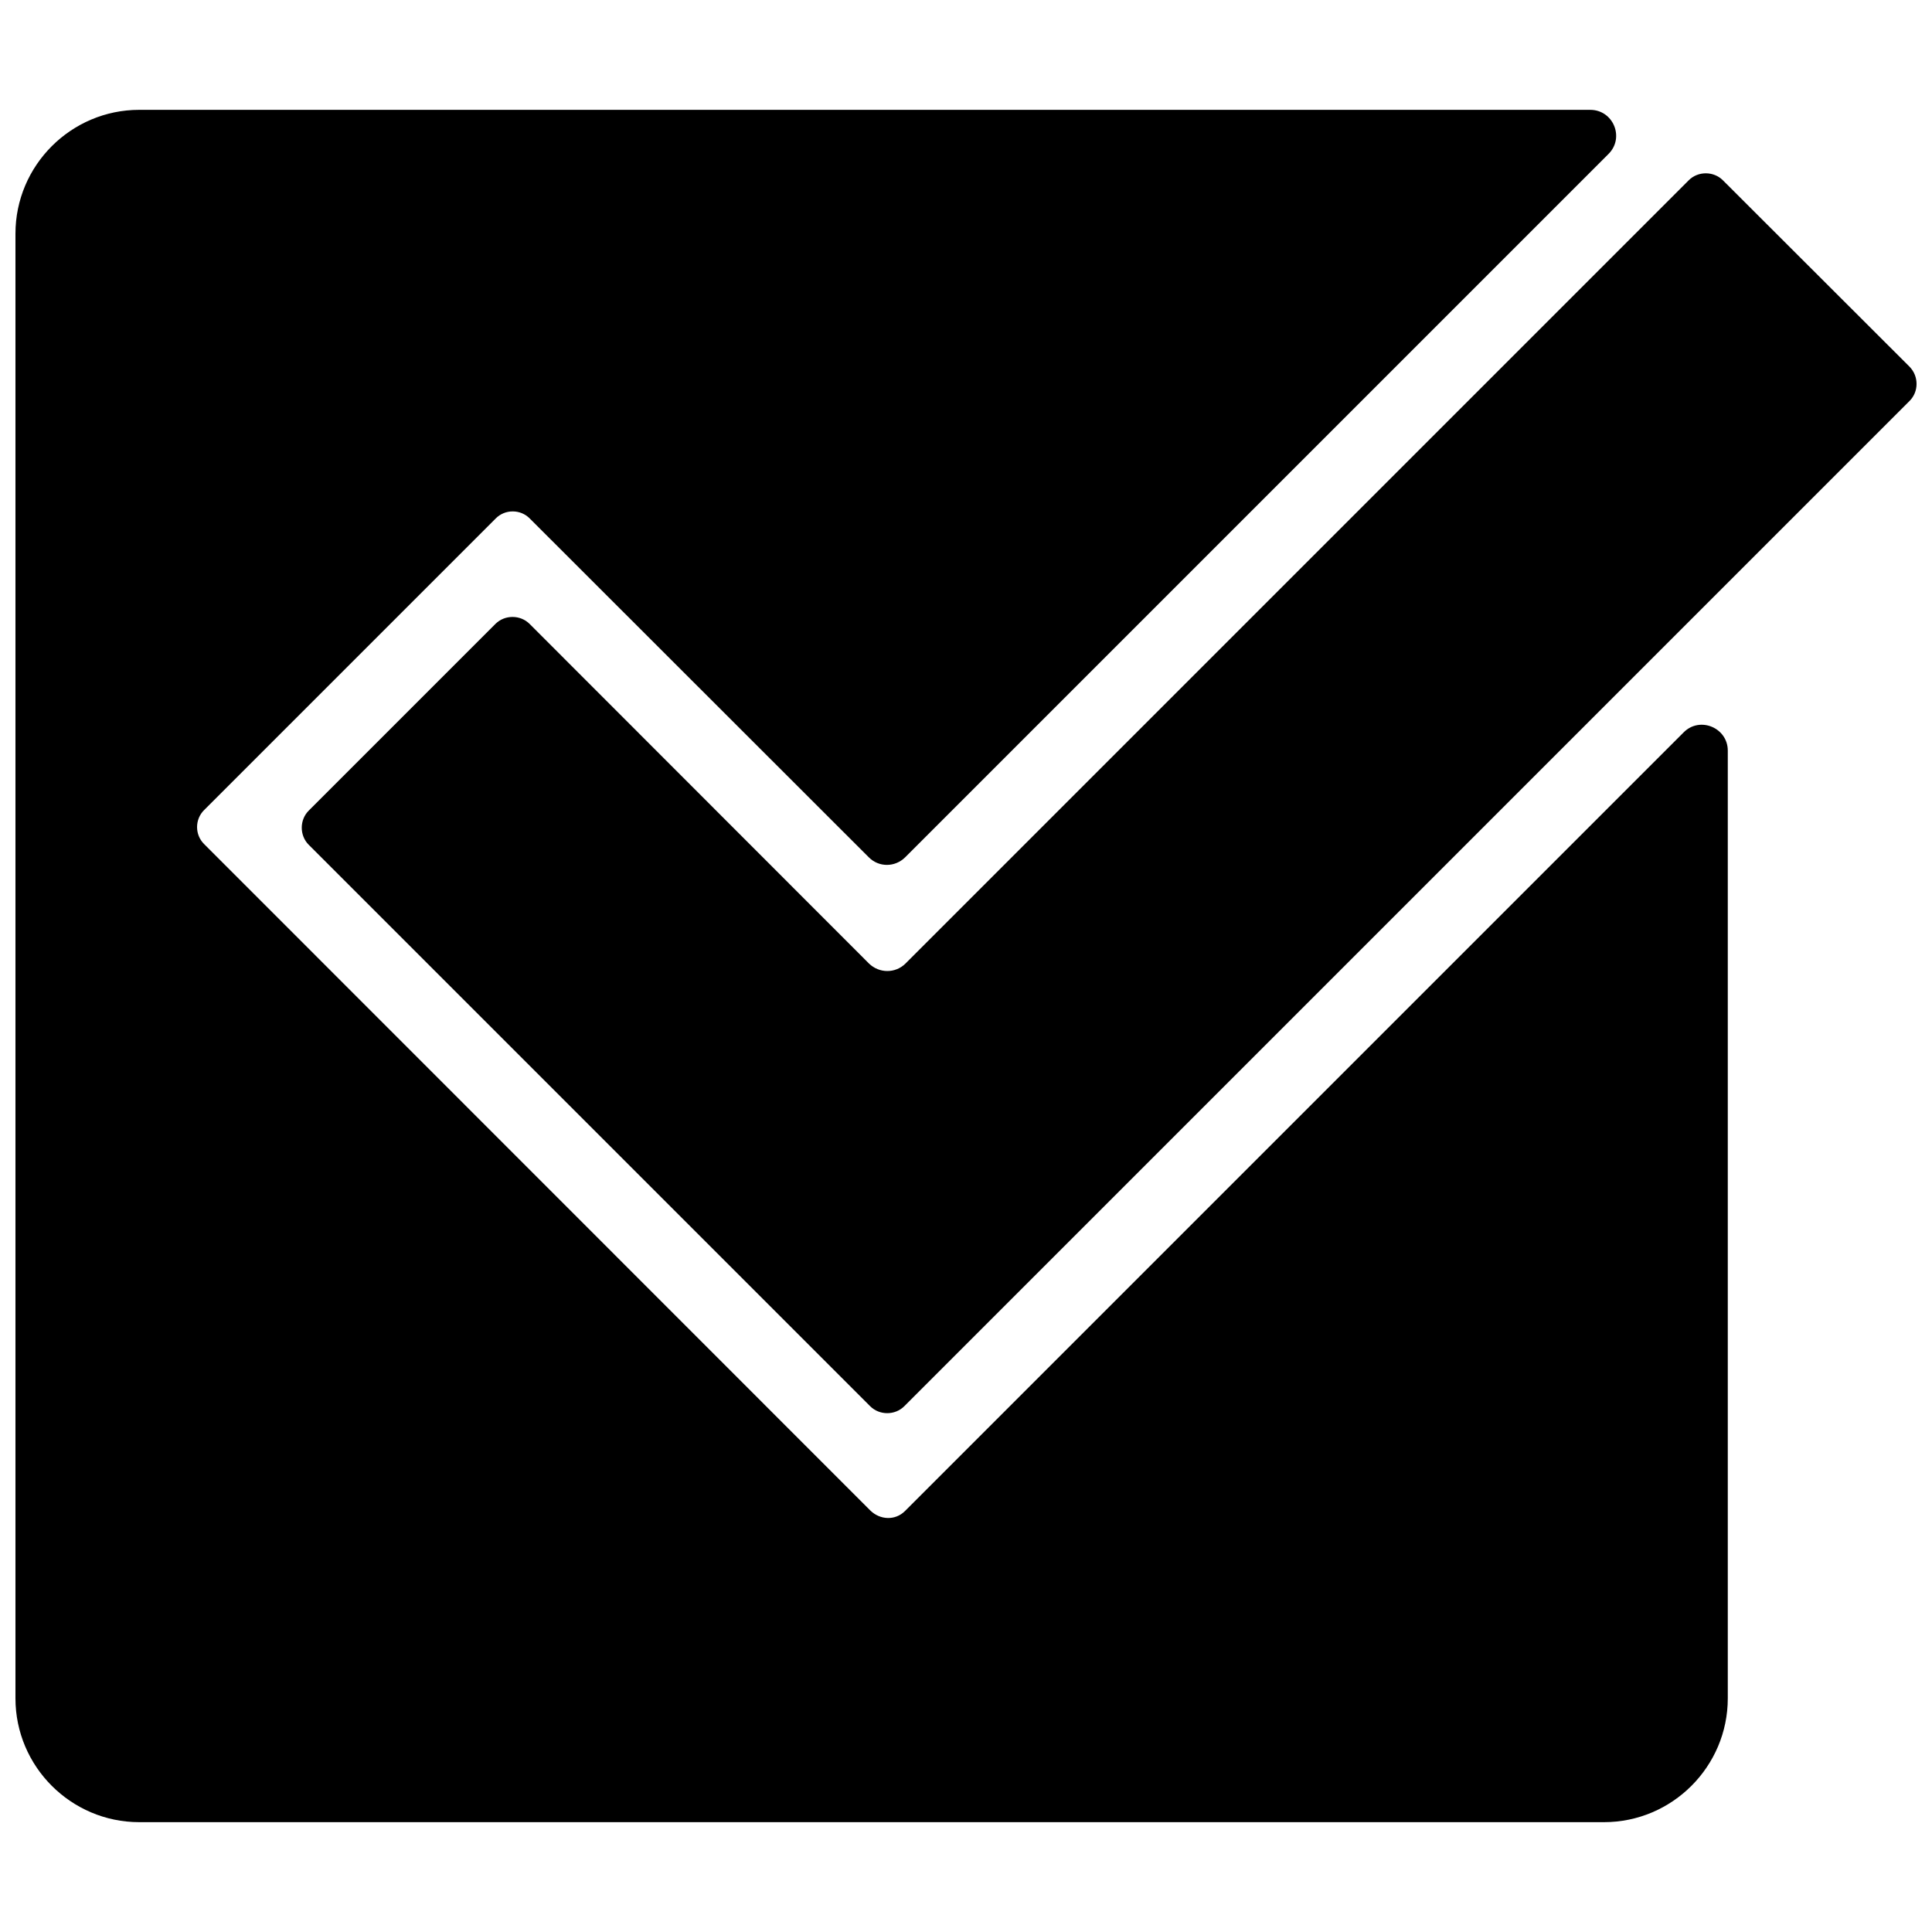
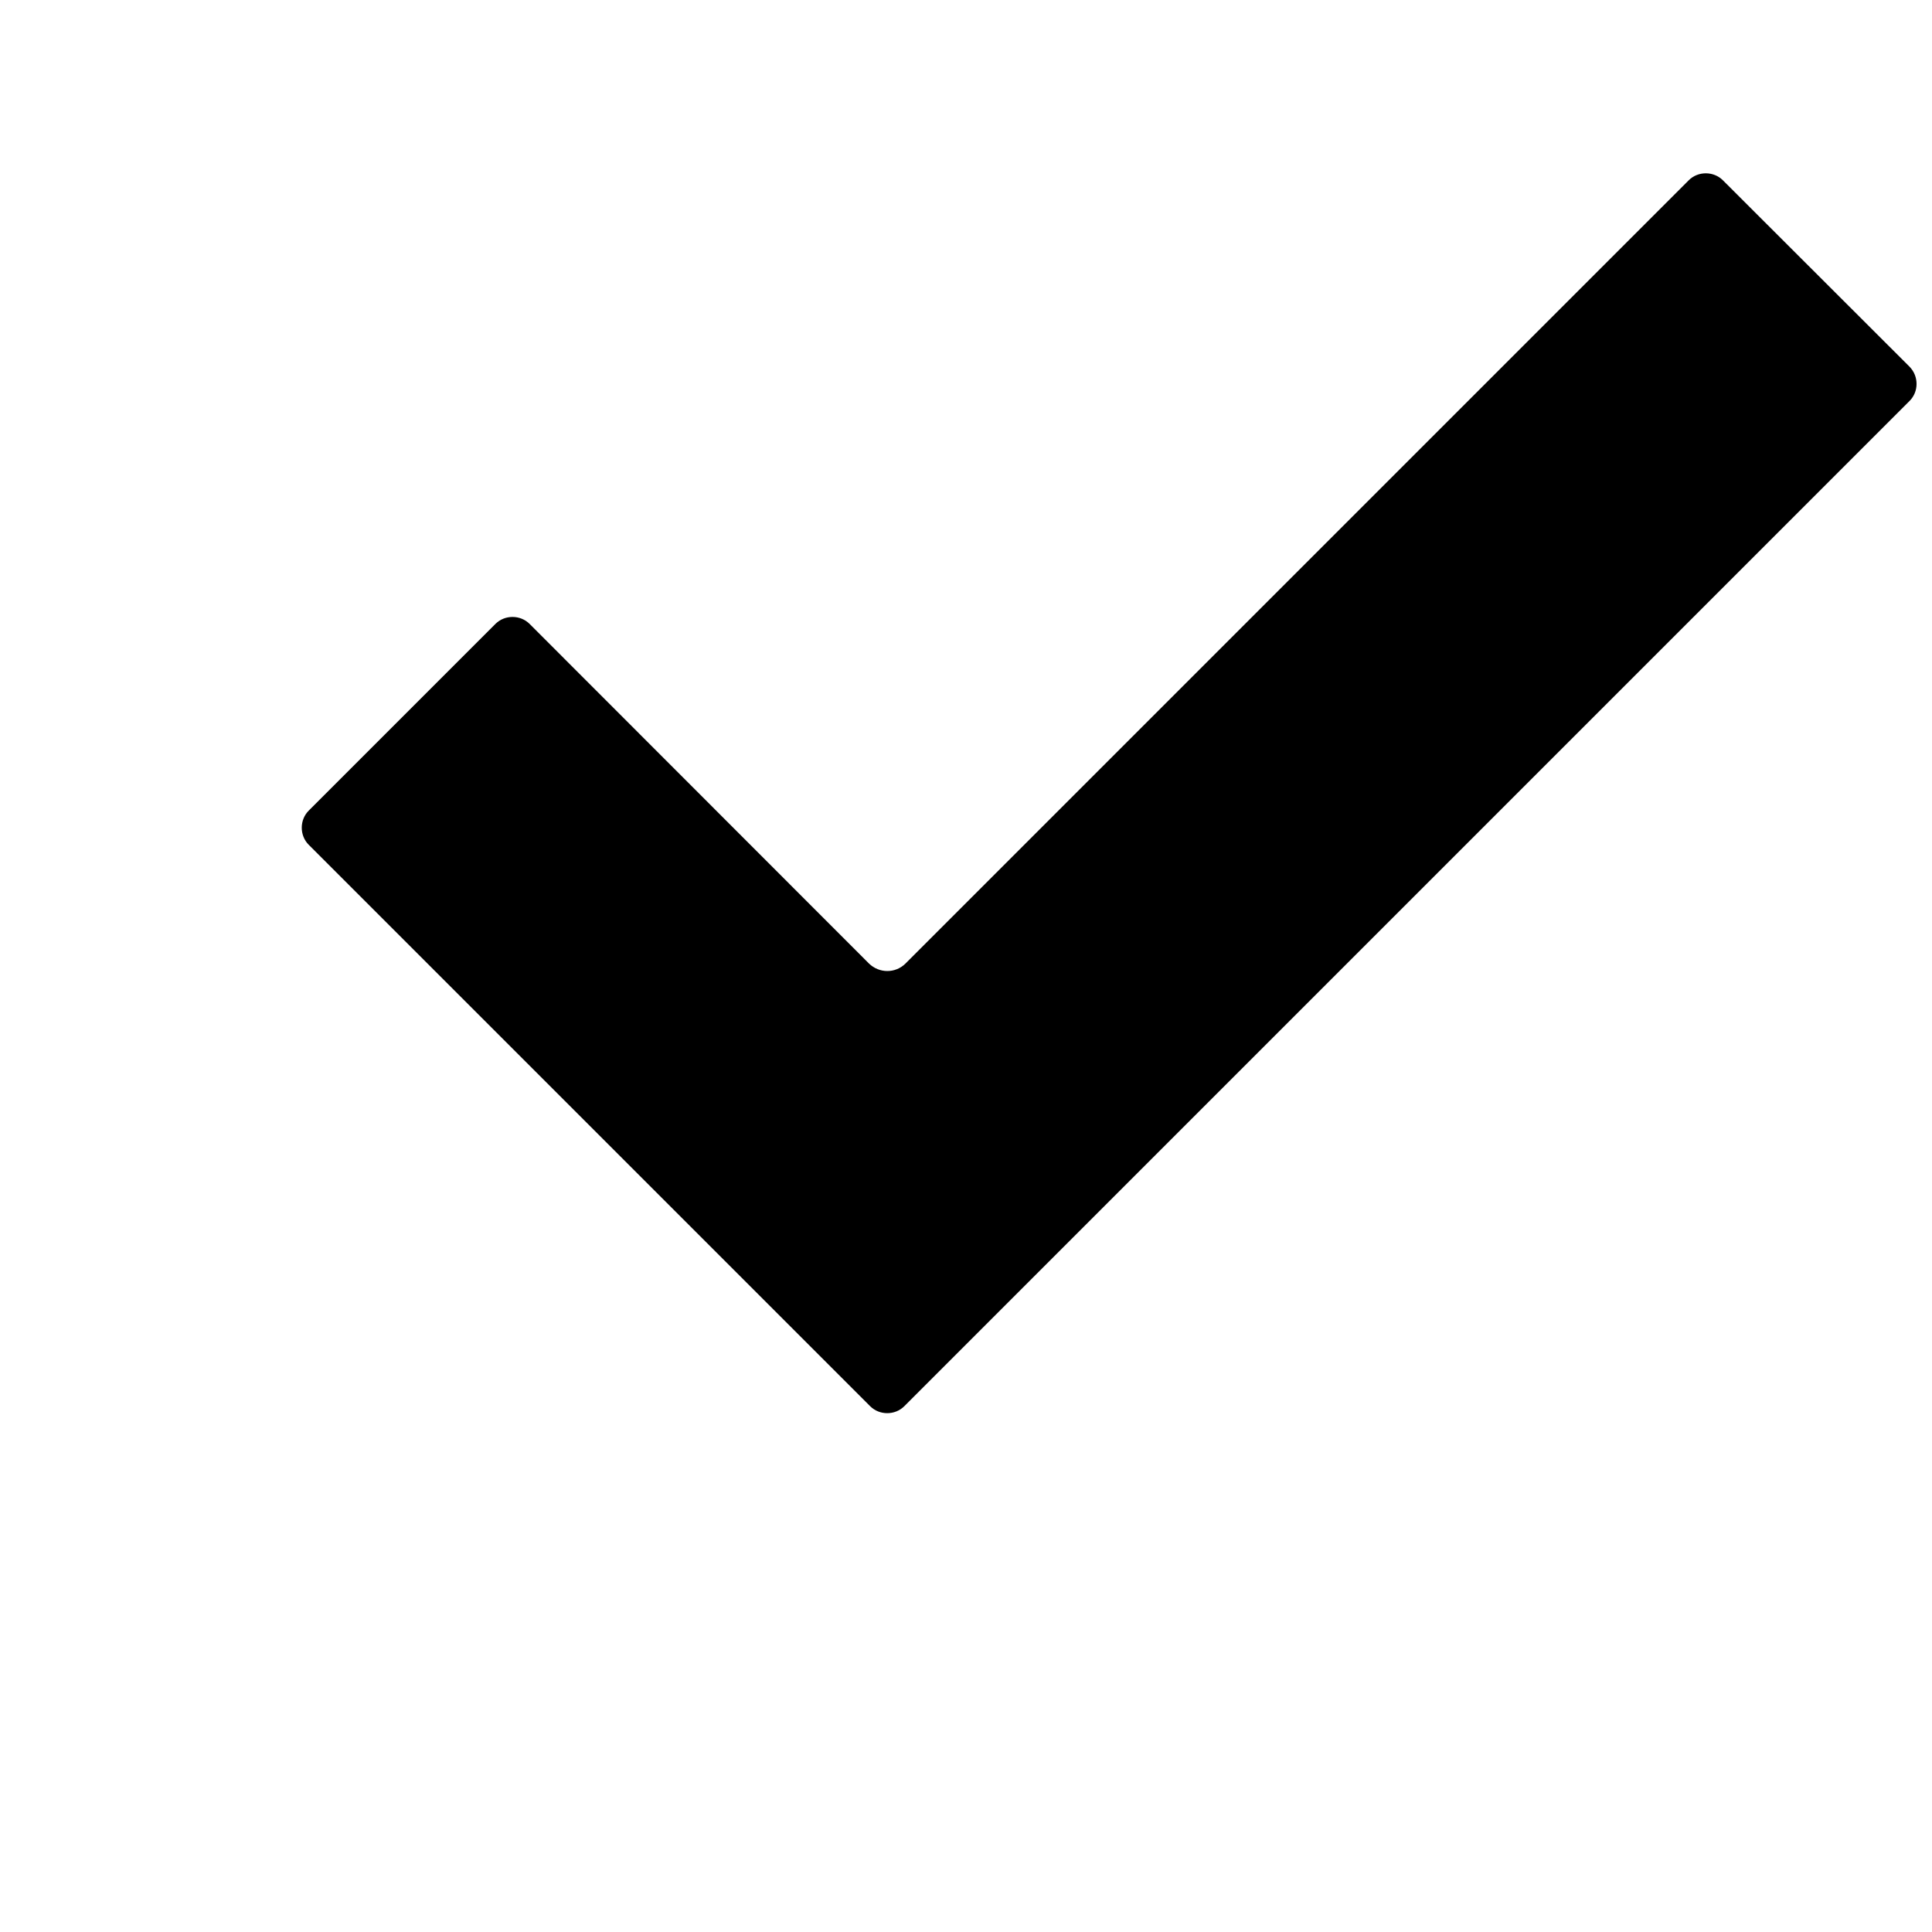
<svg xmlns="http://www.w3.org/2000/svg" width="800px" height="800px" version="1.1" viewBox="144 144 512 512">
  <defs>
    <clipPath id="b">
      <path d="m223 189h428.9v330h-428.9z" />
    </clipPath>
    <clipPath id="a">
-       <path d="m148.09 173h453.91v454h-453.91z" />
-     </clipPath>
+       </clipPath>
  </defs>
  <g>
    <g clip-path="url(#b)">
      <path d="m591.52 191.79-207.55 207.55c-2.652 2.652-6.969 2.652-9.684 0l-89.93-89.992c-2.469-2.469-6.602-2.469-9.066 0l-49.469 49.469c-2.469 2.469-2.469 6.602 0 9.066l148.77 148.77c2.469 2.469 6.602 2.469 9.066 0l266.4-266.4c2.469-2.469 2.469-6.539 0-9.066l-49.469-49.406c-2.469-2.469-6.602-2.469-9.066 0z" />
    </g>
    <g clip-path="url(#a)">
-       <path d="m180.91 173.11h384.52c6.106 0 9.191 7.402 4.812 11.719l-186.34 186.34c-2.715 2.715-7.031 2.715-9.684 0l-89.809-89.746c-2.469-2.527-6.602-2.527-9.066 0l-77.223 77.223c-2.527 2.469-2.527 6.602 0 9.066l176.53 176.59c2.59 2.527 6.602 2.715 9.191 0.125l206.32-206.32c4.316-4.379 11.719-1.234 11.719 4.812v251.16c0 18.074-14.742 32.812-32.812 32.812h-388.16c-18.074 0-32.812-14.742-32.812-32.812v-388.16c0-18.074 14.742-32.812 32.812-32.812z" />
-     </g>
+       </g>
  </g>
</svg>